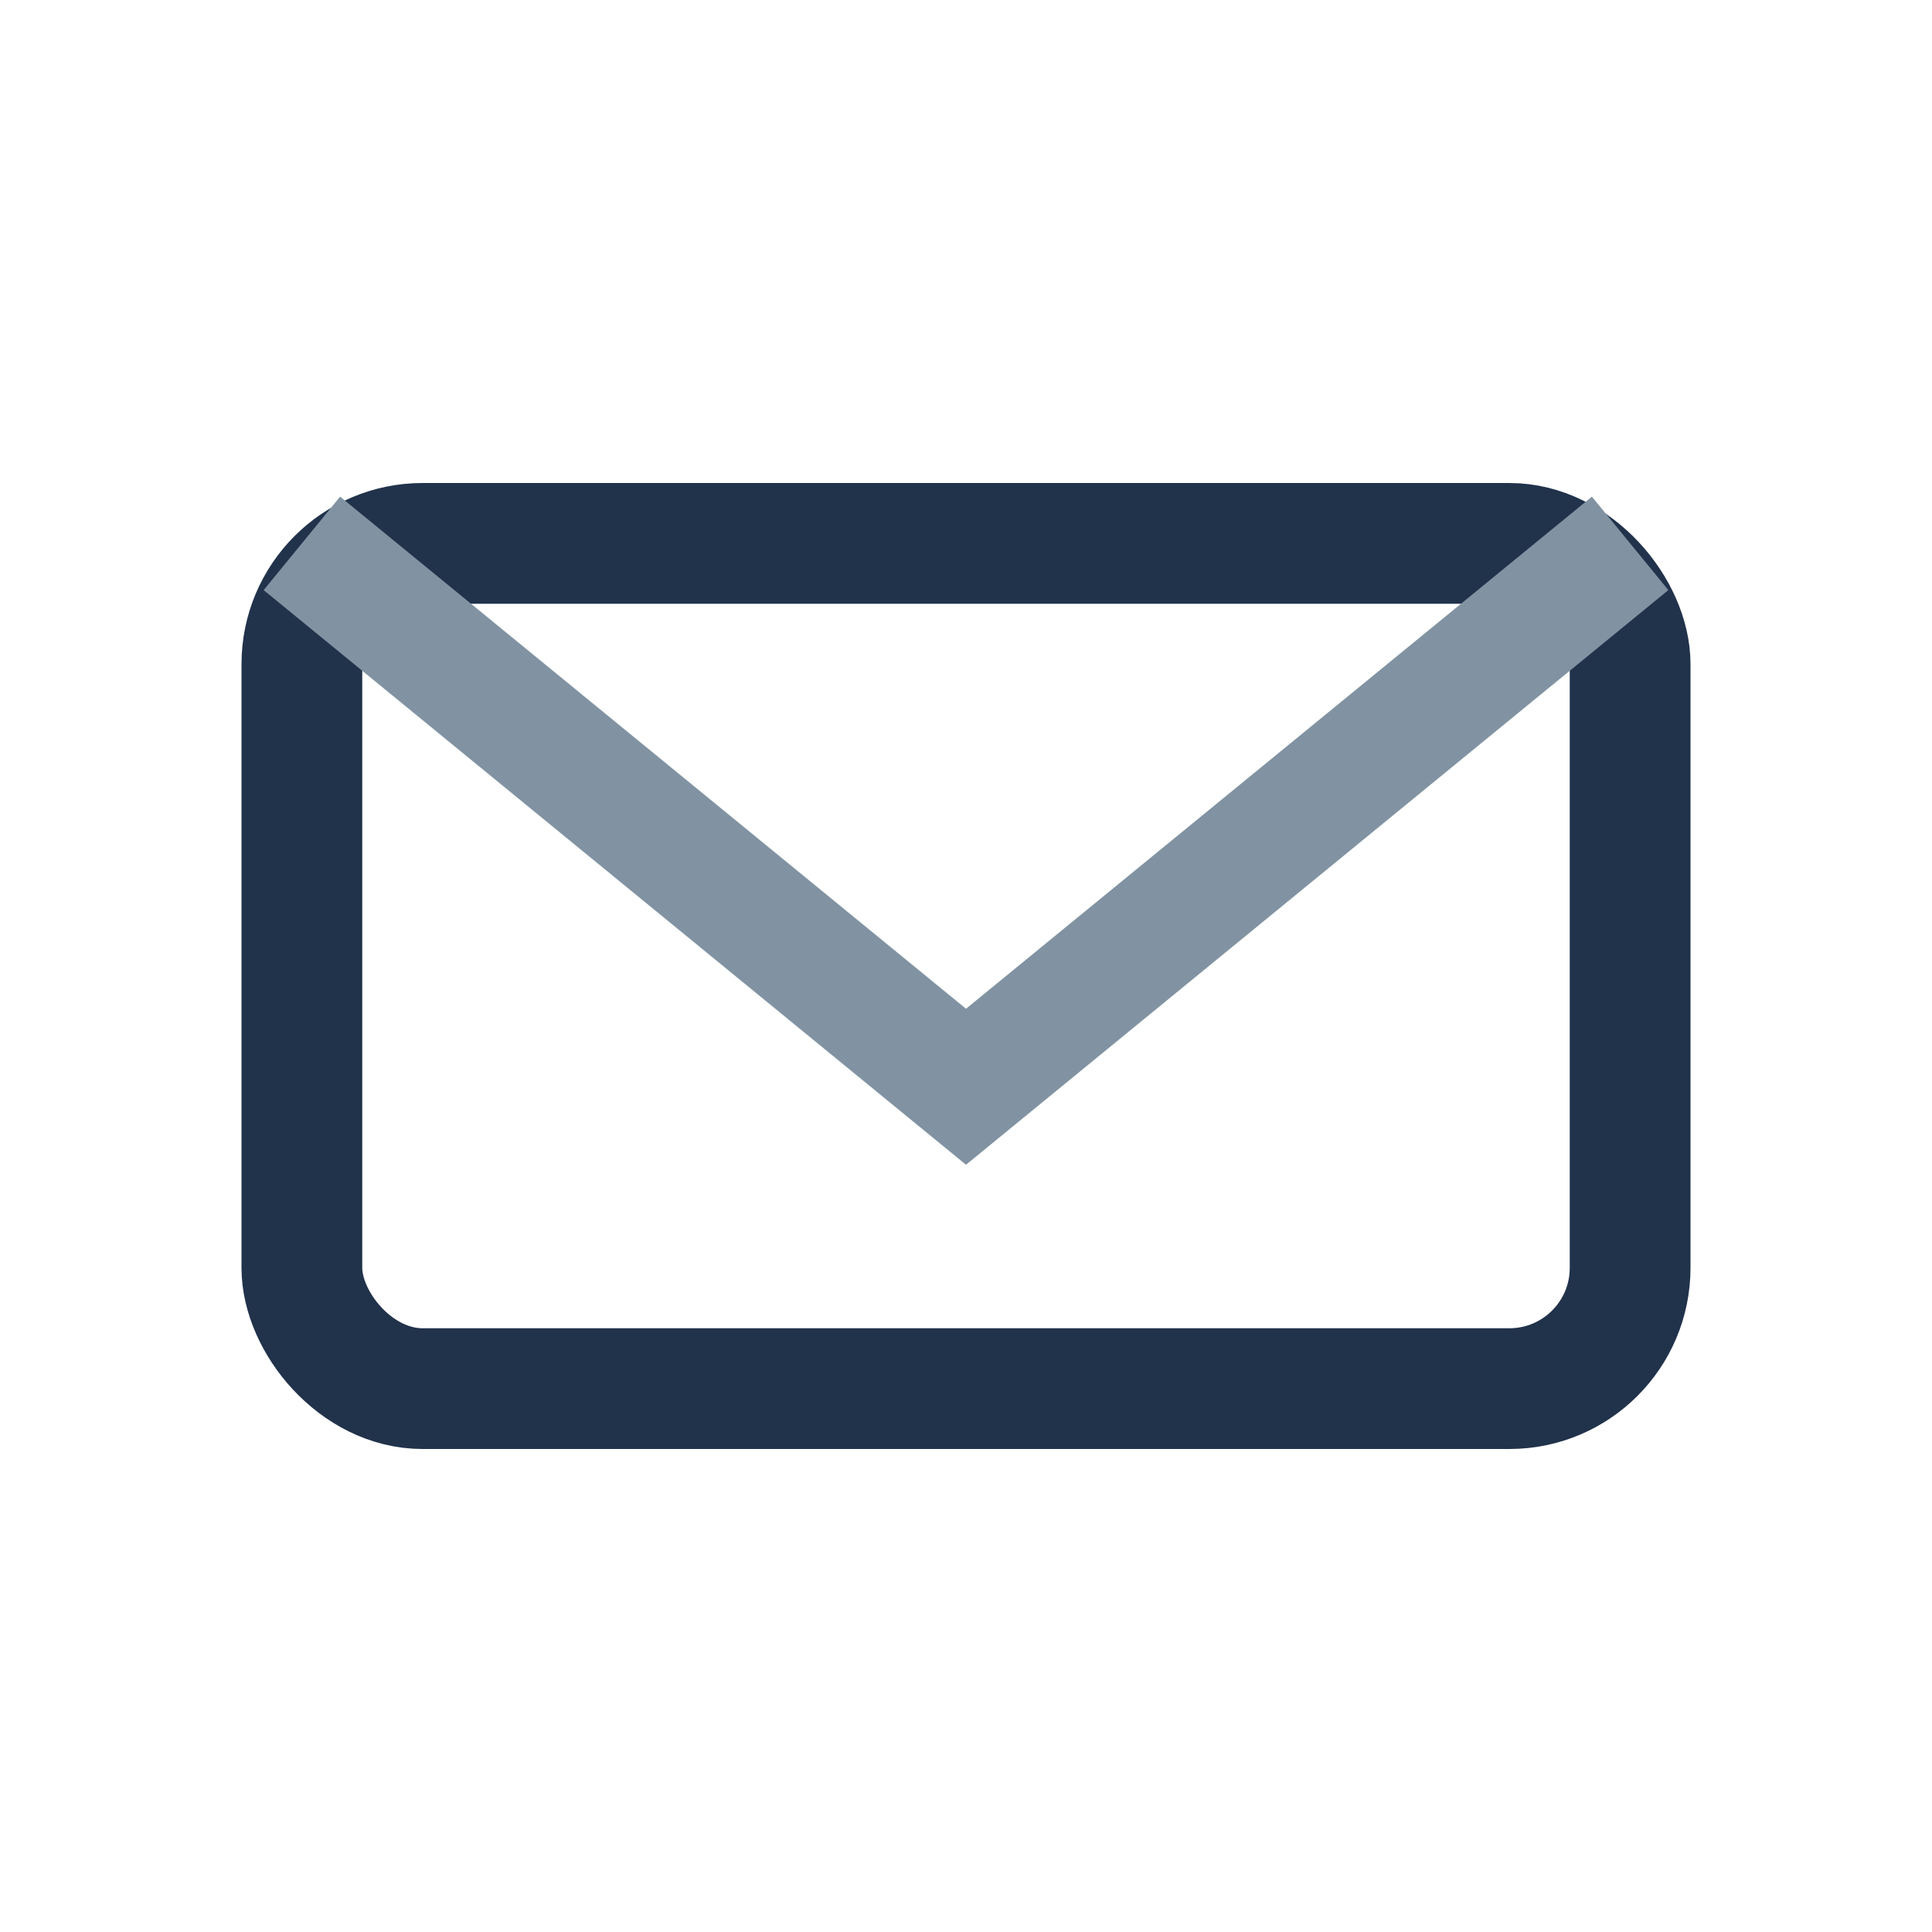
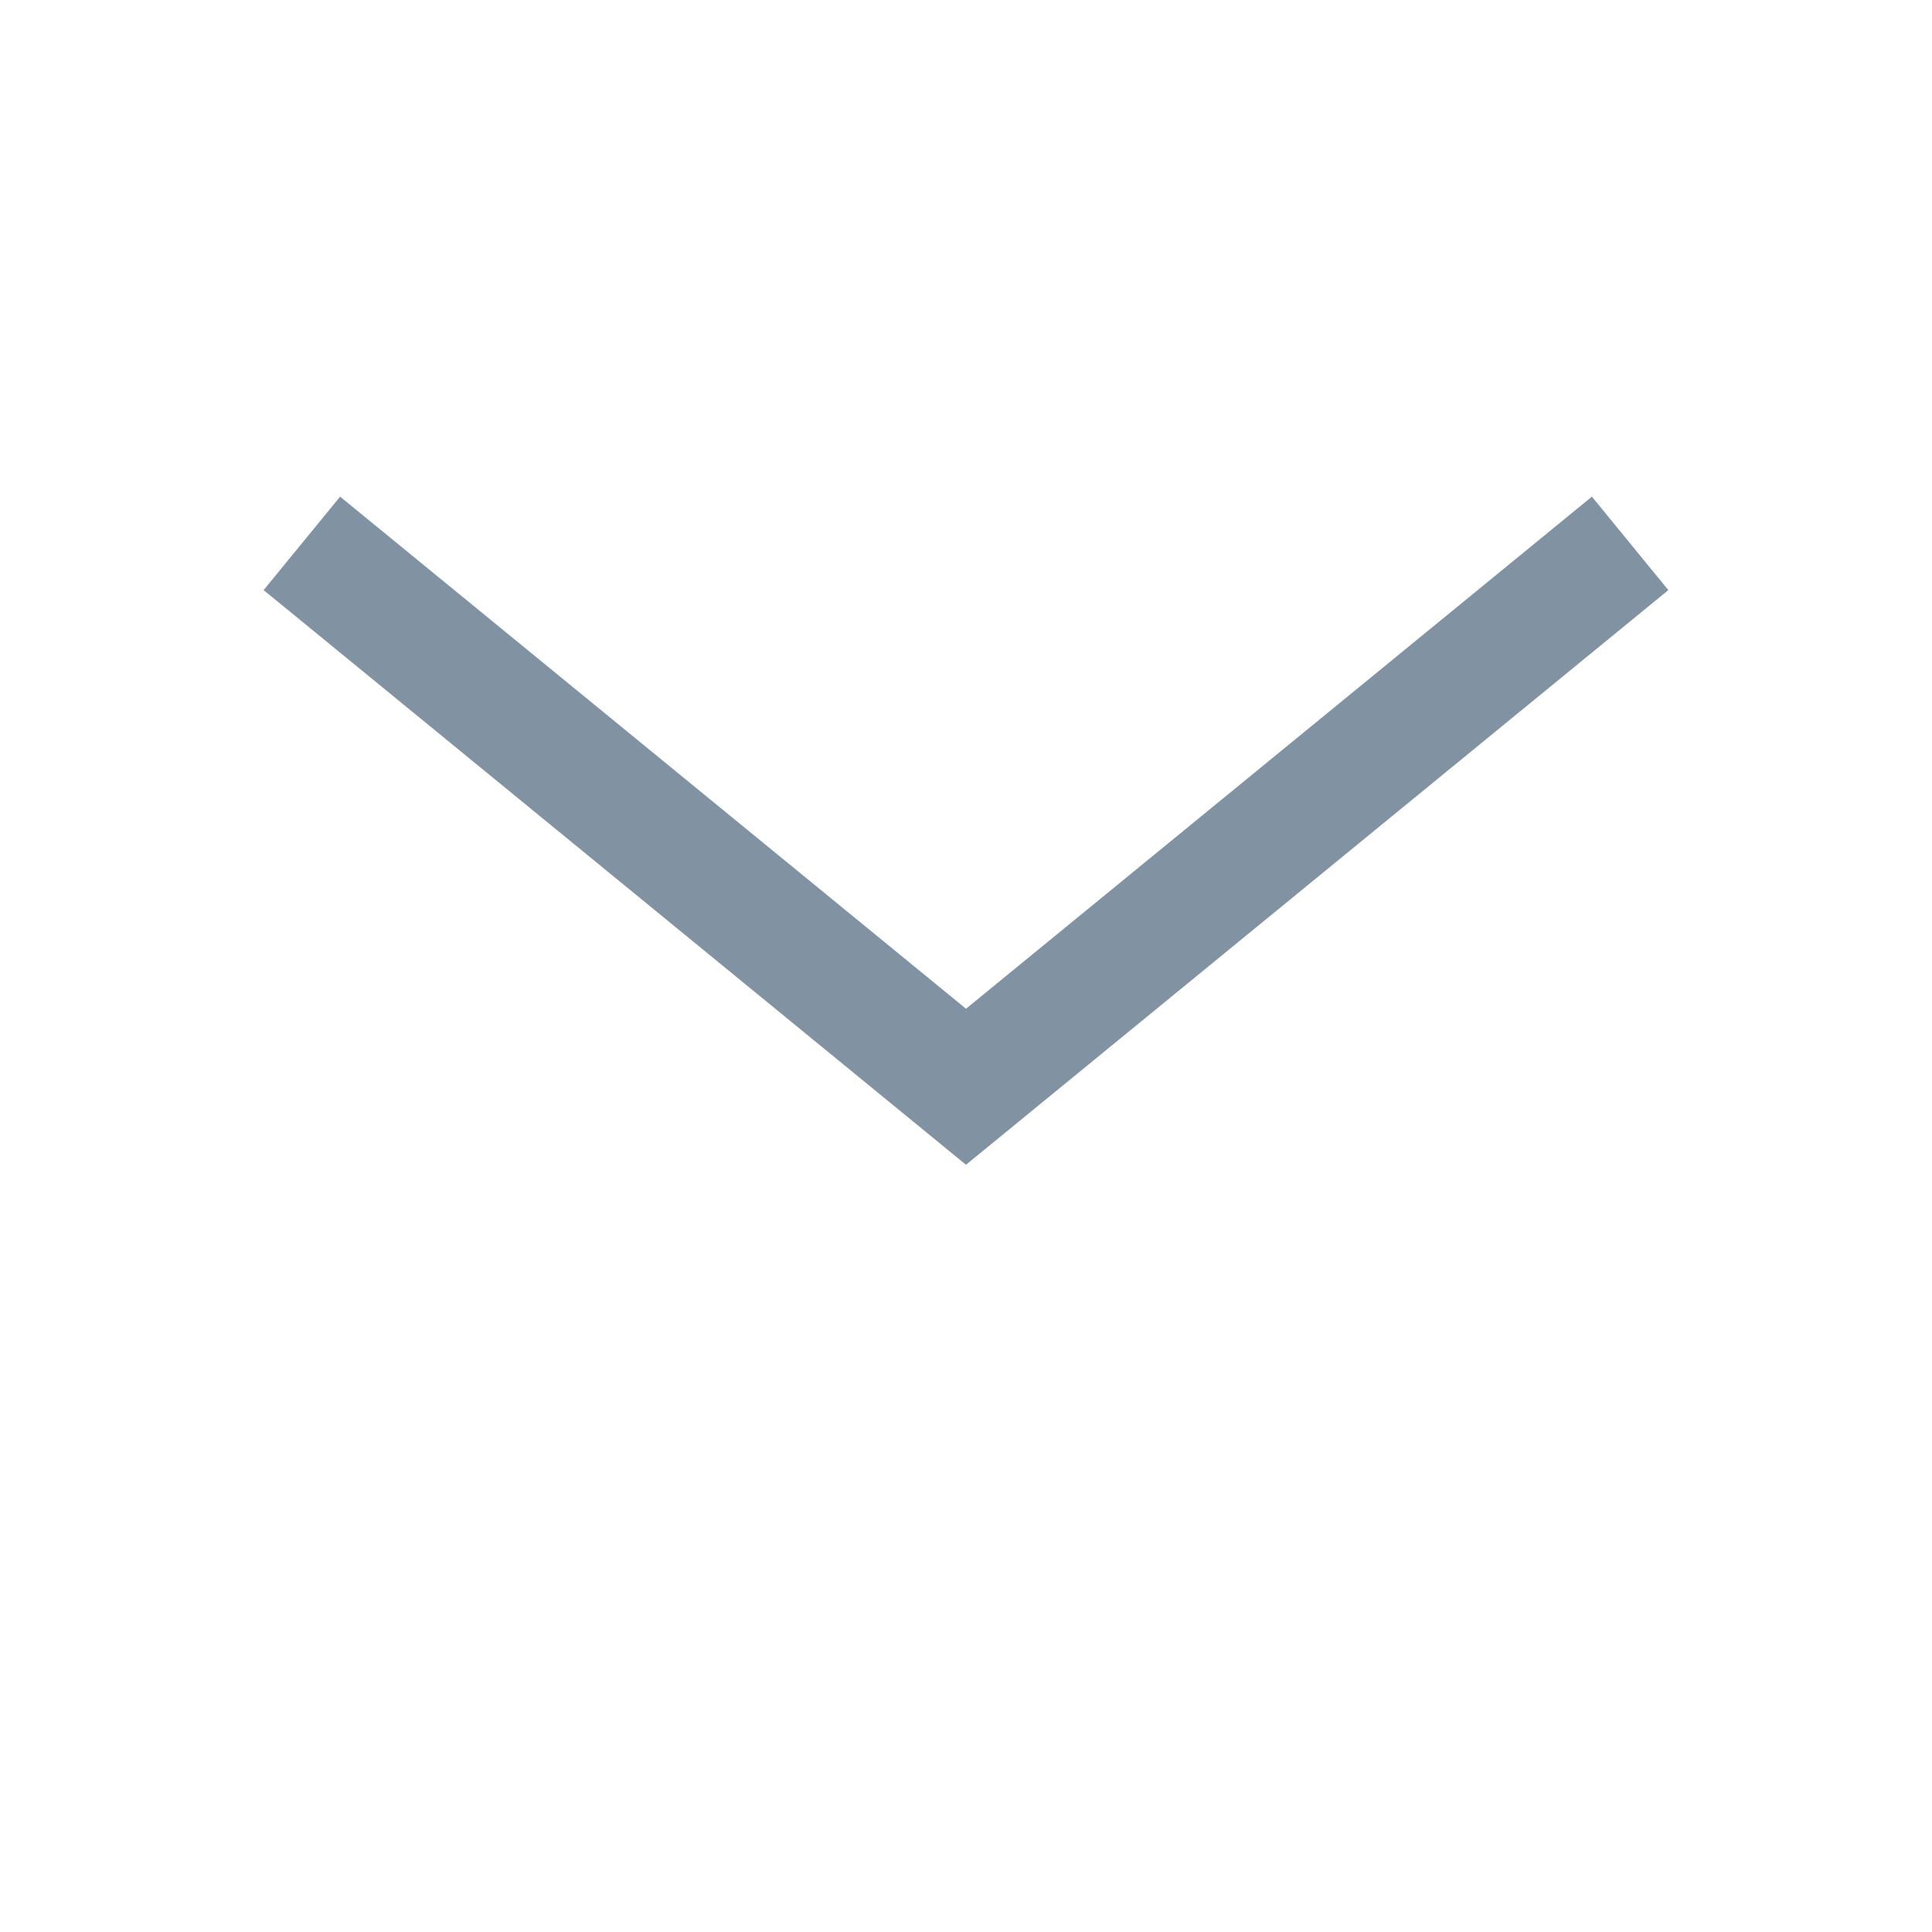
<svg xmlns="http://www.w3.org/2000/svg" width="32" height="32" viewBox="0 0 32 32">
-   <rect x="5" y="9" width="22" height="14" rx="2" fill="none" stroke="#21324B" stroke-width="2" />
  <path d="M5 9l11 9 11-9" fill="none" stroke="#8193A2" stroke-width="2" />
</svg>